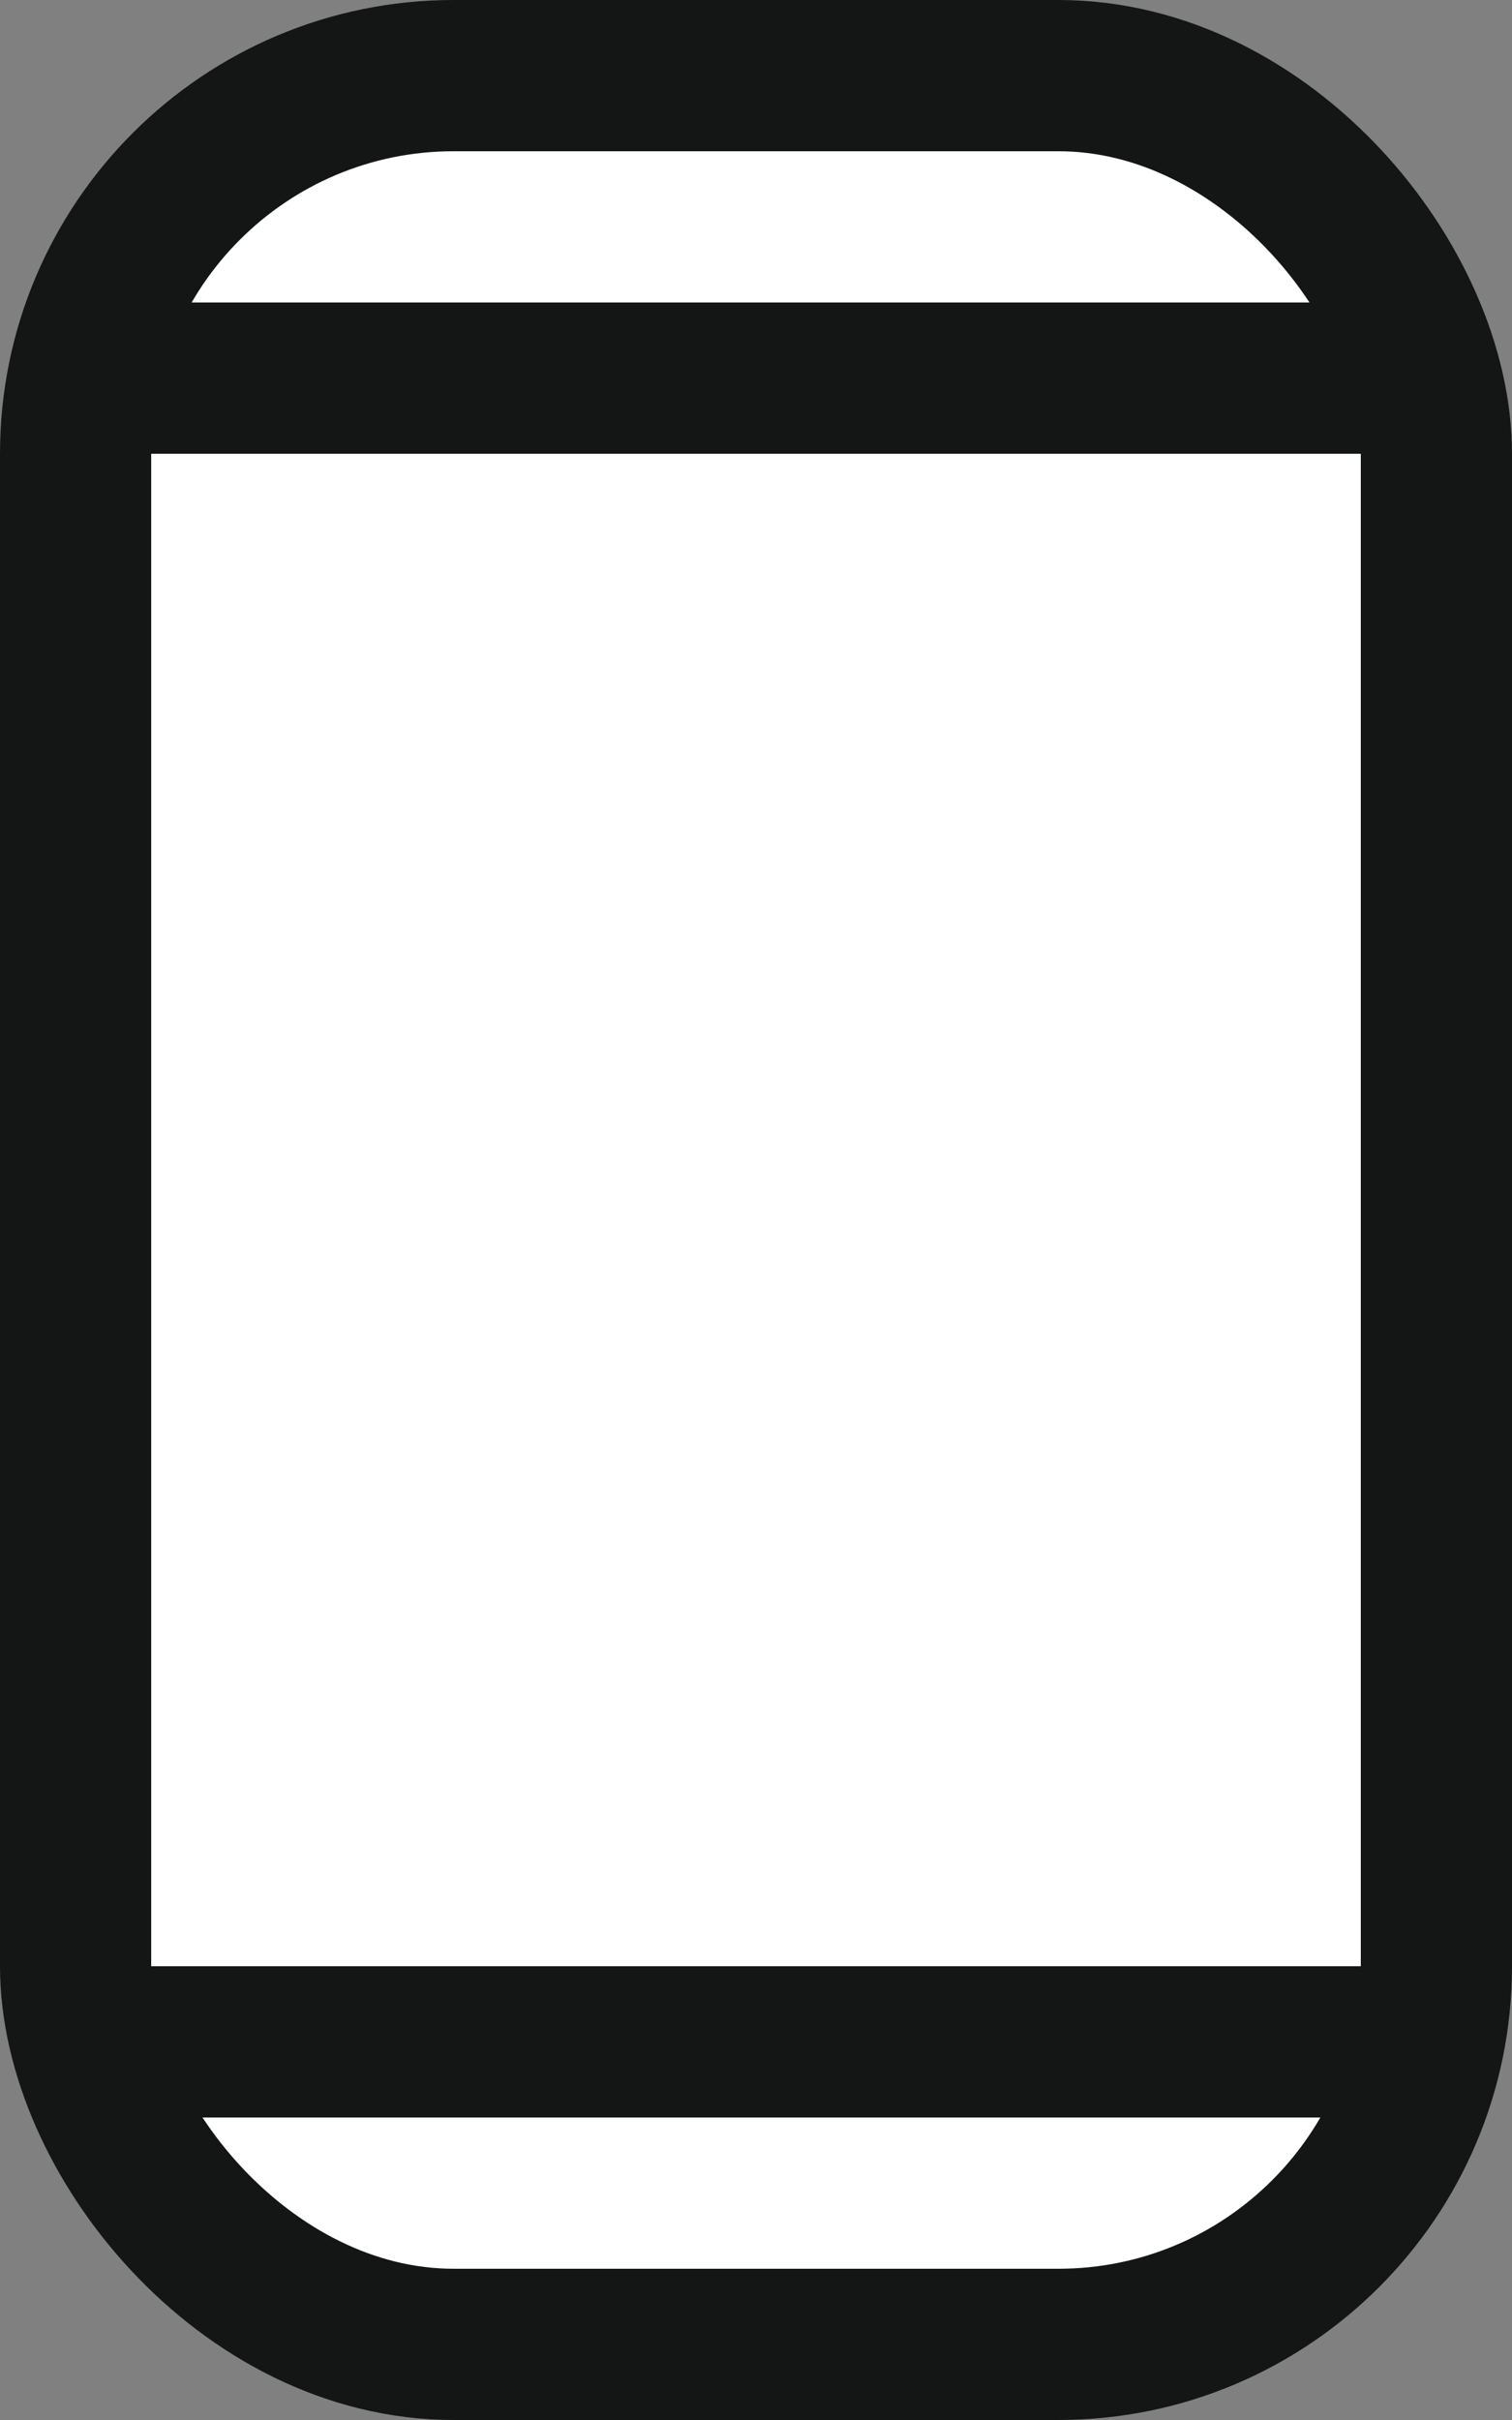
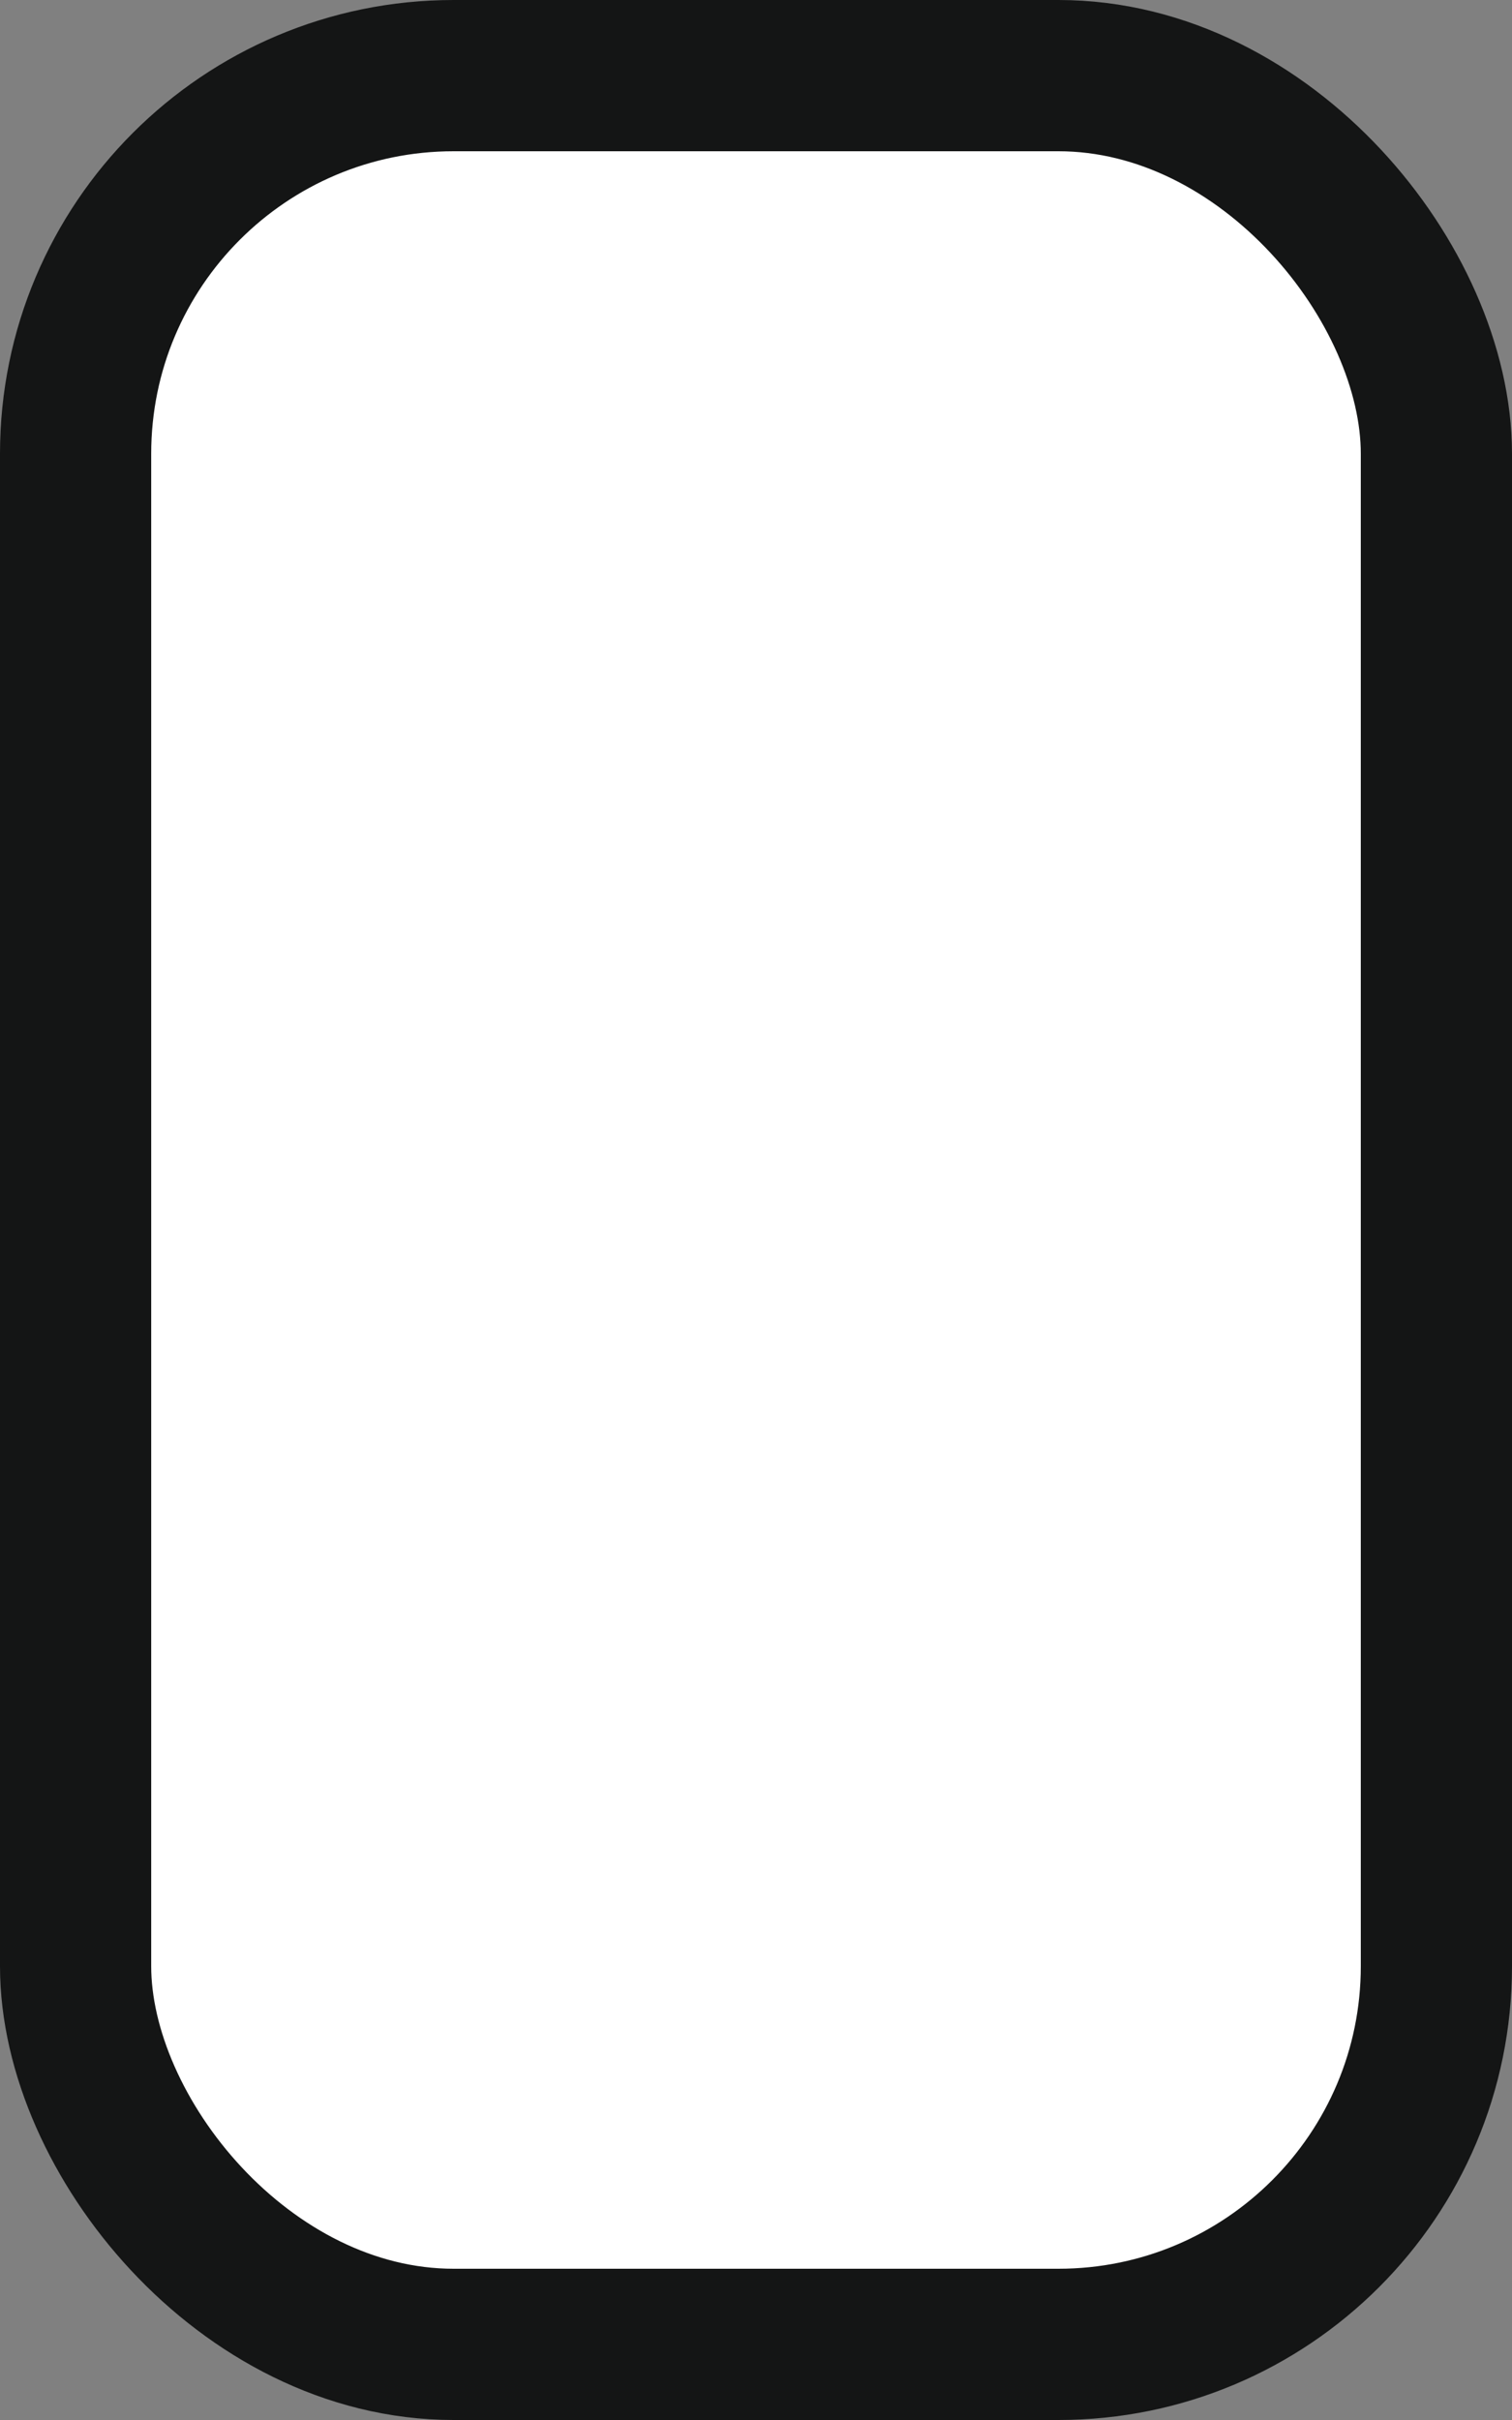
<svg xmlns="http://www.w3.org/2000/svg" width="10" height="16" viewBox="0 0 10 16" fill="none">
  <rect x="0" y="0" width="10" height="16" fill="#808080" stroke="none" />
  <g id="Group 13">
    <rect id="Rectangle 60" x="0.5" y="0.5" width="9" height="15" rx="2.5" fill="white" stroke="#141515" />
-     <rect id="Rectangle 61" x="1" y="13" width="8" height="1" fill="#141515" />
-     <rect id="Rectangle 62" x="1" y="2" width="8" height="1" fill="#141515" />
  </g>
</svg>